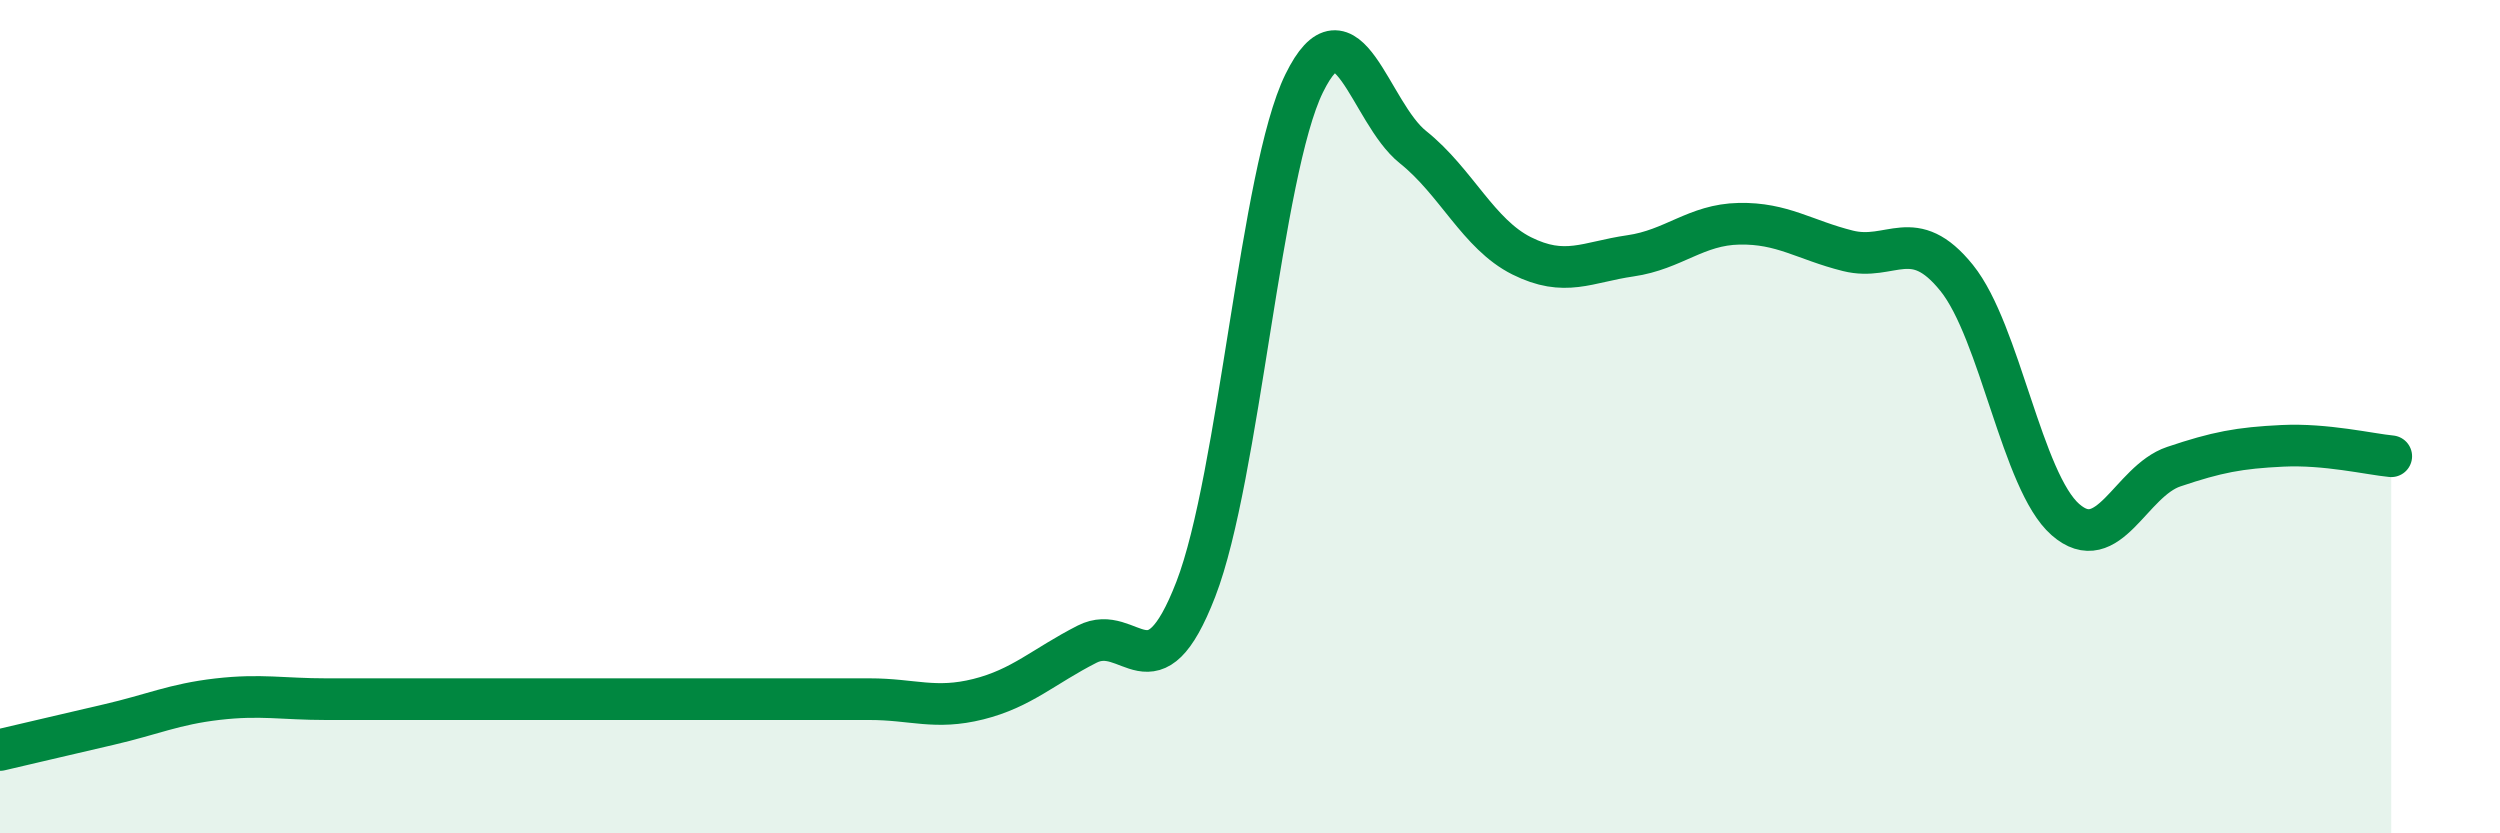
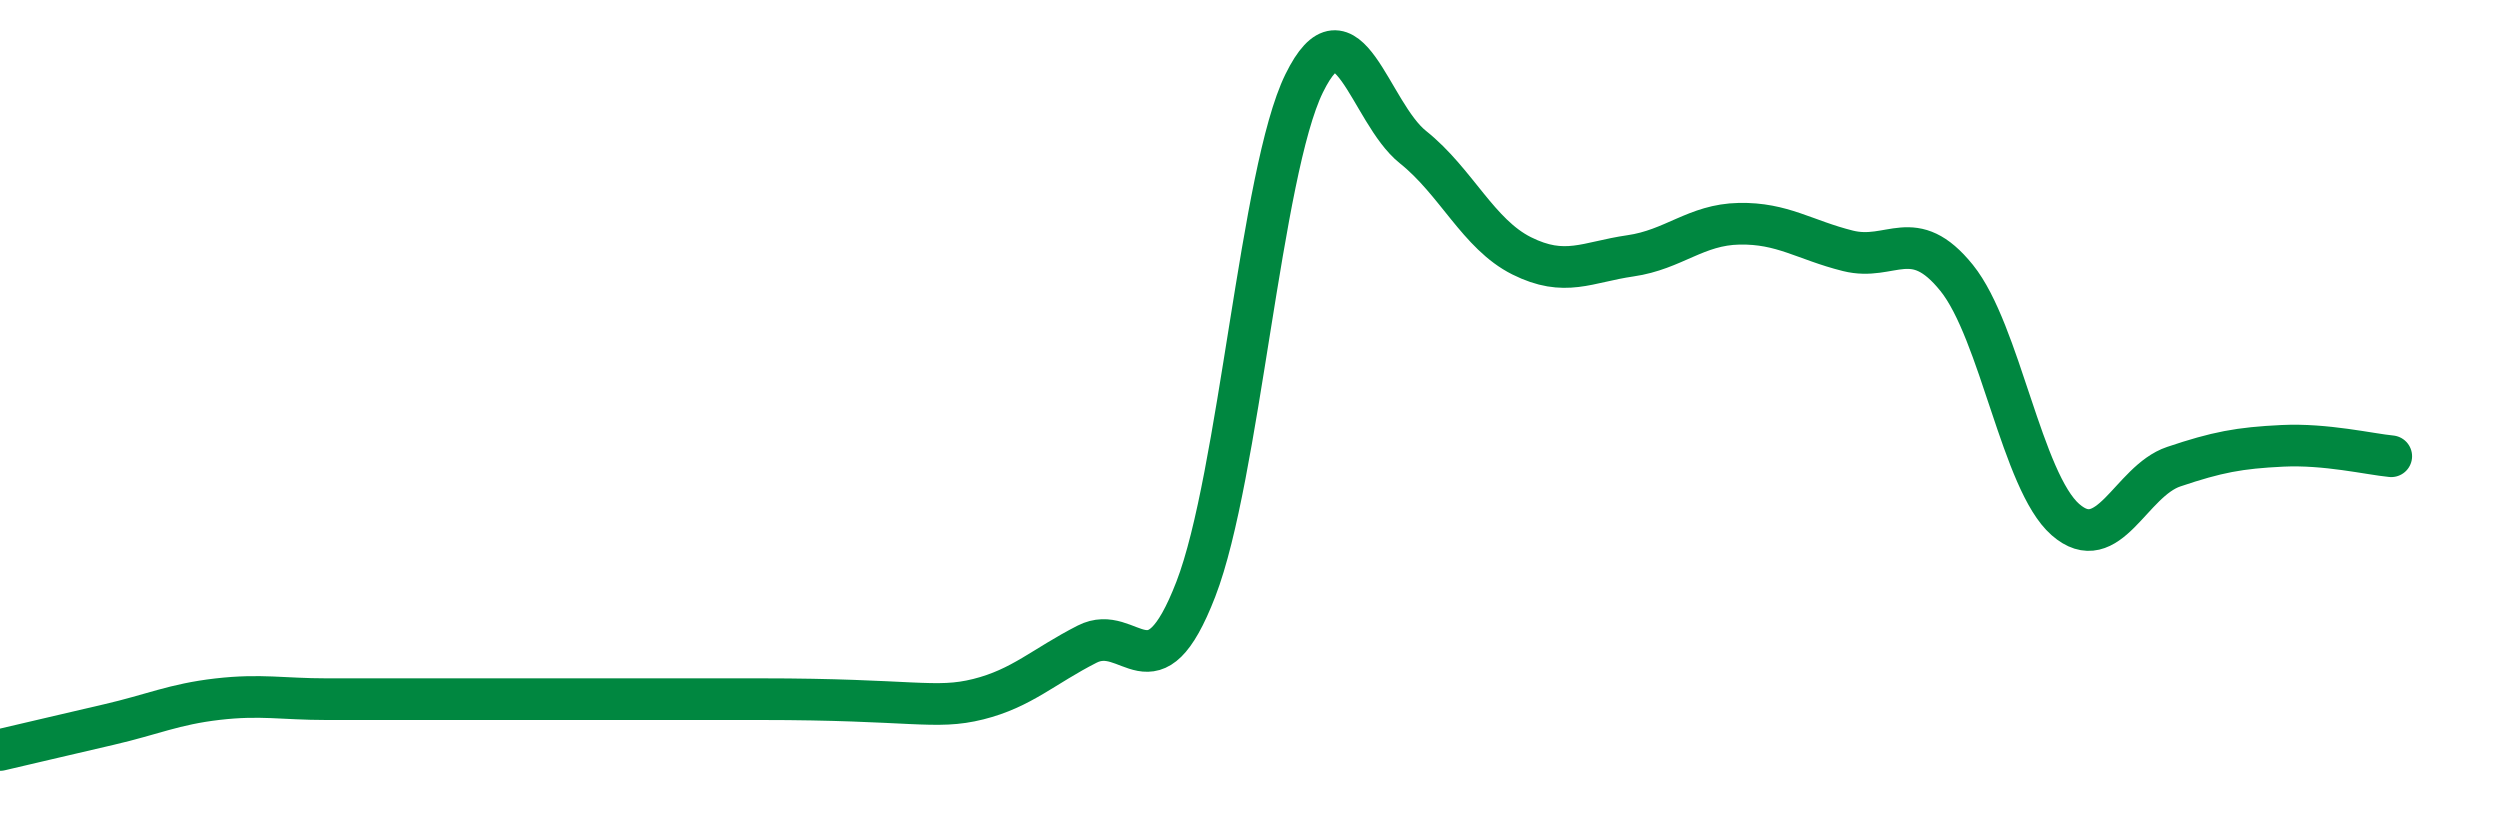
<svg xmlns="http://www.w3.org/2000/svg" width="60" height="20" viewBox="0 0 60 20">
-   <path d="M 0,18 C 0.52,17.88 1.57,17.63 2.61,17.39 C 3.65,17.15 4.18,16.9 5.22,16.78 C 6.26,16.66 6.79,16.78 7.83,16.78 C 8.87,16.78 9.39,16.78 10.43,16.78 C 11.47,16.78 12,16.78 13.04,16.78 C 14.08,16.78 14.61,16.78 15.65,16.78 C 16.69,16.78 17.22,16.78 18.26,16.78 C 19.3,16.78 19.83,16.78 20.87,16.78 C 21.91,16.78 22.44,17.04 23.48,16.78 C 24.52,16.52 25.05,15.99 26.09,15.46 C 27.13,14.93 27.66,16.83 28.7,14.14 C 29.74,11.45 30.26,4.12 31.3,2 C 32.34,-0.12 32.87,2.7 33.91,3.53 C 34.95,4.36 35.48,5.62 36.52,6.14 C 37.56,6.66 38.09,6.29 39.13,6.14 C 40.17,5.99 40.7,5.39 41.74,5.37 C 42.78,5.35 43.31,5.76 44.35,6.02 C 45.39,6.28 45.92,5.38 46.96,6.67 C 48,7.96 48.53,11.56 49.57,12.47 C 50.61,13.38 51.13,11.55 52.17,11.2 C 53.21,10.85 53.74,10.75 54.78,10.7 C 55.82,10.65 56.87,10.9 57.39,10.95L57.39 20L0 20Z" fill="#008740" opacity="0.1" stroke-linecap="round" stroke-linejoin="round" />
-   <path d="M 0,18 C 0.52,17.88 1.57,17.63 2.61,17.39 C 3.65,17.15 4.18,16.9 5.22,16.78 C 6.26,16.66 6.79,16.78 7.83,16.78 C 8.87,16.78 9.39,16.78 10.43,16.78 C 11.47,16.78 12,16.78 13.04,16.78 C 14.08,16.78 14.61,16.78 15.65,16.78 C 16.69,16.78 17.22,16.78 18.26,16.78 C 19.3,16.78 19.83,16.78 20.87,16.78 C 21.91,16.78 22.44,17.04 23.48,16.78 C 24.52,16.52 25.05,15.99 26.09,15.46 C 27.13,14.93 27.66,16.83 28.7,14.14 C 29.74,11.45 30.26,4.12 31.3,2 C 32.34,-0.12 32.87,2.7 33.91,3.53 C 34.95,4.36 35.48,5.62 36.52,6.14 C 37.56,6.66 38.09,6.29 39.13,6.14 C 40.17,5.99 40.7,5.39 41.74,5.37 C 42.78,5.35 43.31,5.76 44.35,6.02 C 45.39,6.28 45.92,5.38 46.96,6.67 C 48,7.96 48.53,11.56 49.57,12.47 C 50.61,13.38 51.13,11.55 52.17,11.2 C 53.21,10.85 53.74,10.75 54.78,10.7 C 55.82,10.65 56.87,10.9 57.39,10.95" stroke="#008740" stroke-width="1" fill="none" stroke-linecap="round" stroke-linejoin="round" />
+   <path d="M 0,18 C 0.52,17.88 1.57,17.63 2.61,17.39 C 3.65,17.15 4.18,16.9 5.22,16.78 C 6.26,16.66 6.79,16.78 7.83,16.78 C 8.87,16.78 9.39,16.78 10.43,16.78 C 11.47,16.78 12,16.78 13.04,16.78 C 14.08,16.78 14.61,16.78 15.65,16.78 C 16.69,16.78 17.22,16.78 18.26,16.78 C 21.91,16.78 22.44,17.04 23.48,16.78 C 24.52,16.52 25.05,15.99 26.09,15.46 C 27.13,14.93 27.66,16.83 28.7,14.14 C 29.74,11.45 30.26,4.12 31.3,2 C 32.34,-0.12 32.87,2.7 33.91,3.53 C 34.95,4.36 35.48,5.62 36.52,6.14 C 37.56,6.66 38.09,6.29 39.13,6.14 C 40.17,5.99 40.7,5.39 41.74,5.37 C 42.78,5.35 43.31,5.76 44.35,6.02 C 45.39,6.28 45.92,5.38 46.96,6.67 C 48,7.96 48.53,11.56 49.57,12.47 C 50.61,13.38 51.13,11.55 52.17,11.2 C 53.21,10.85 53.74,10.75 54.78,10.7 C 55.82,10.65 56.87,10.9 57.39,10.95" stroke="#008740" stroke-width="1" fill="none" stroke-linecap="round" stroke-linejoin="round" />
</svg>